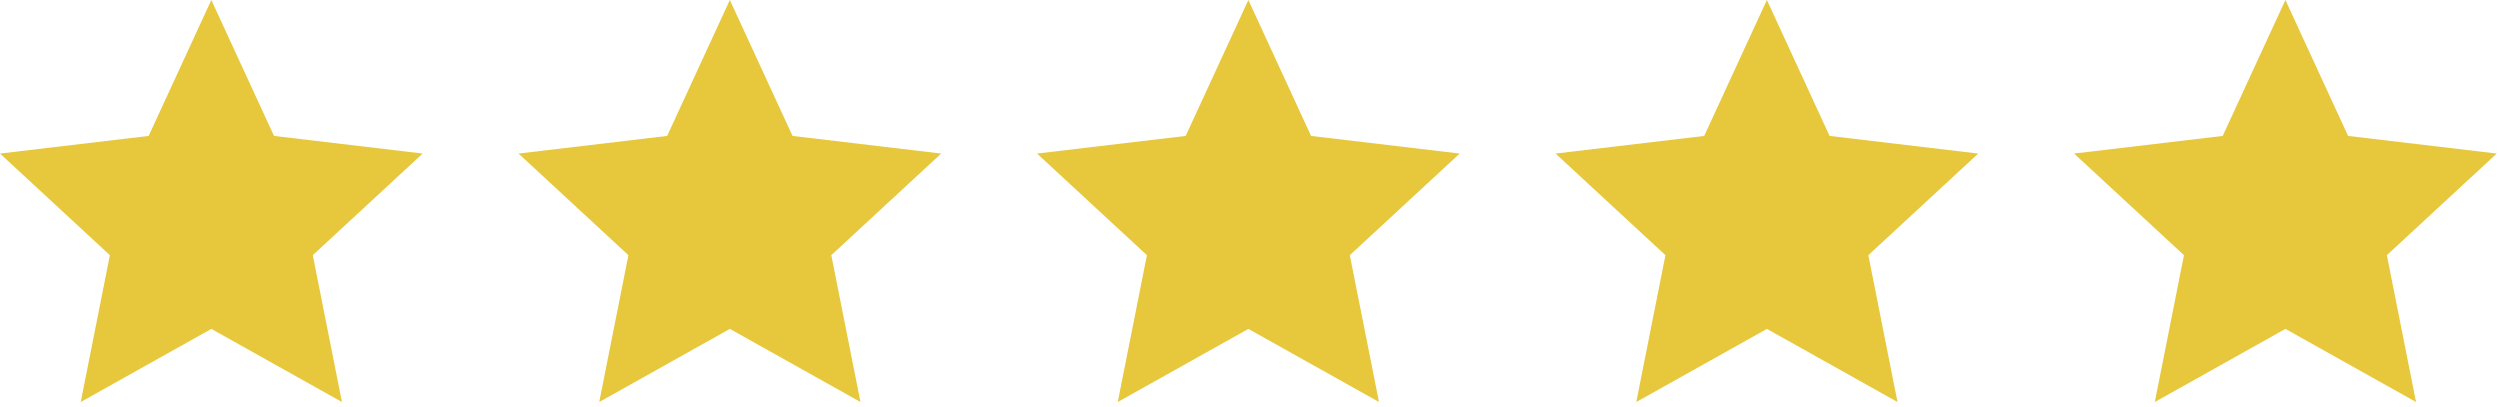
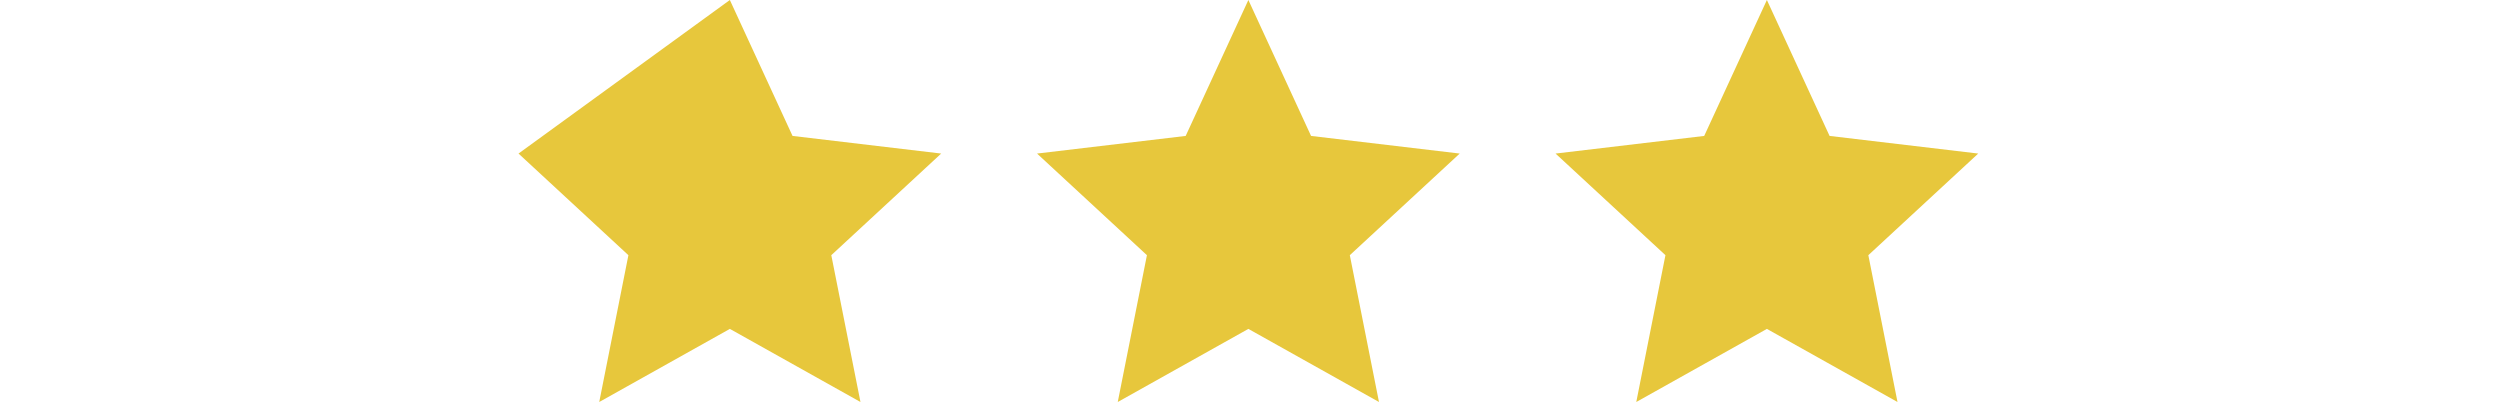
<svg xmlns="http://www.w3.org/2000/svg" width="135" height="22" viewBox="0 0 135 22" fill="none">
-   <path d="M11.412 17.76L4.359 21.708L5.934 13.78L0 8.292L8.027 7.34L11.412 0L14.797 7.34L22.824 8.292L16.89 13.78L18.465 21.708L11.412 17.76Z" fill="#E7C73C" />
  <path d="M67.412 17.76L60.359 21.708L61.934 13.78L56 8.292L64.027 7.34L67.412 0L70.797 7.34L78.824 8.292L72.89 13.78L74.465 21.708L67.412 17.76Z" fill="#E7C73C" />
-   <path d="M39.412 17.76L32.359 21.708L33.934 13.78L28 8.292L36.027 7.34L39.412 0L42.797 7.34L50.824 8.292L44.89 13.78L46.465 21.708L39.412 17.76Z" fill="#E7C73C" />
+   <path d="M39.412 17.76L32.359 21.708L33.934 13.78L28 8.292L39.412 0L42.797 7.34L50.824 8.292L44.89 13.78L46.465 21.708L39.412 17.76Z" fill="#E7C73C" />
  <path d="M95.412 17.76L88.359 21.708L89.934 13.78L84 8.292L92.027 7.34L95.412 0L98.797 7.34L106.824 8.292L100.89 13.78L102.465 21.708L95.412 17.76Z" fill="#E7C73C" />
-   <path d="M123.412 17.76L116.359 21.708L117.934 13.78L112 8.292L120.027 7.34L123.412 0L126.797 7.34L134.824 8.292L128.89 13.78L130.465 21.708L123.412 17.76Z" fill="#E7C73C" />
</svg>